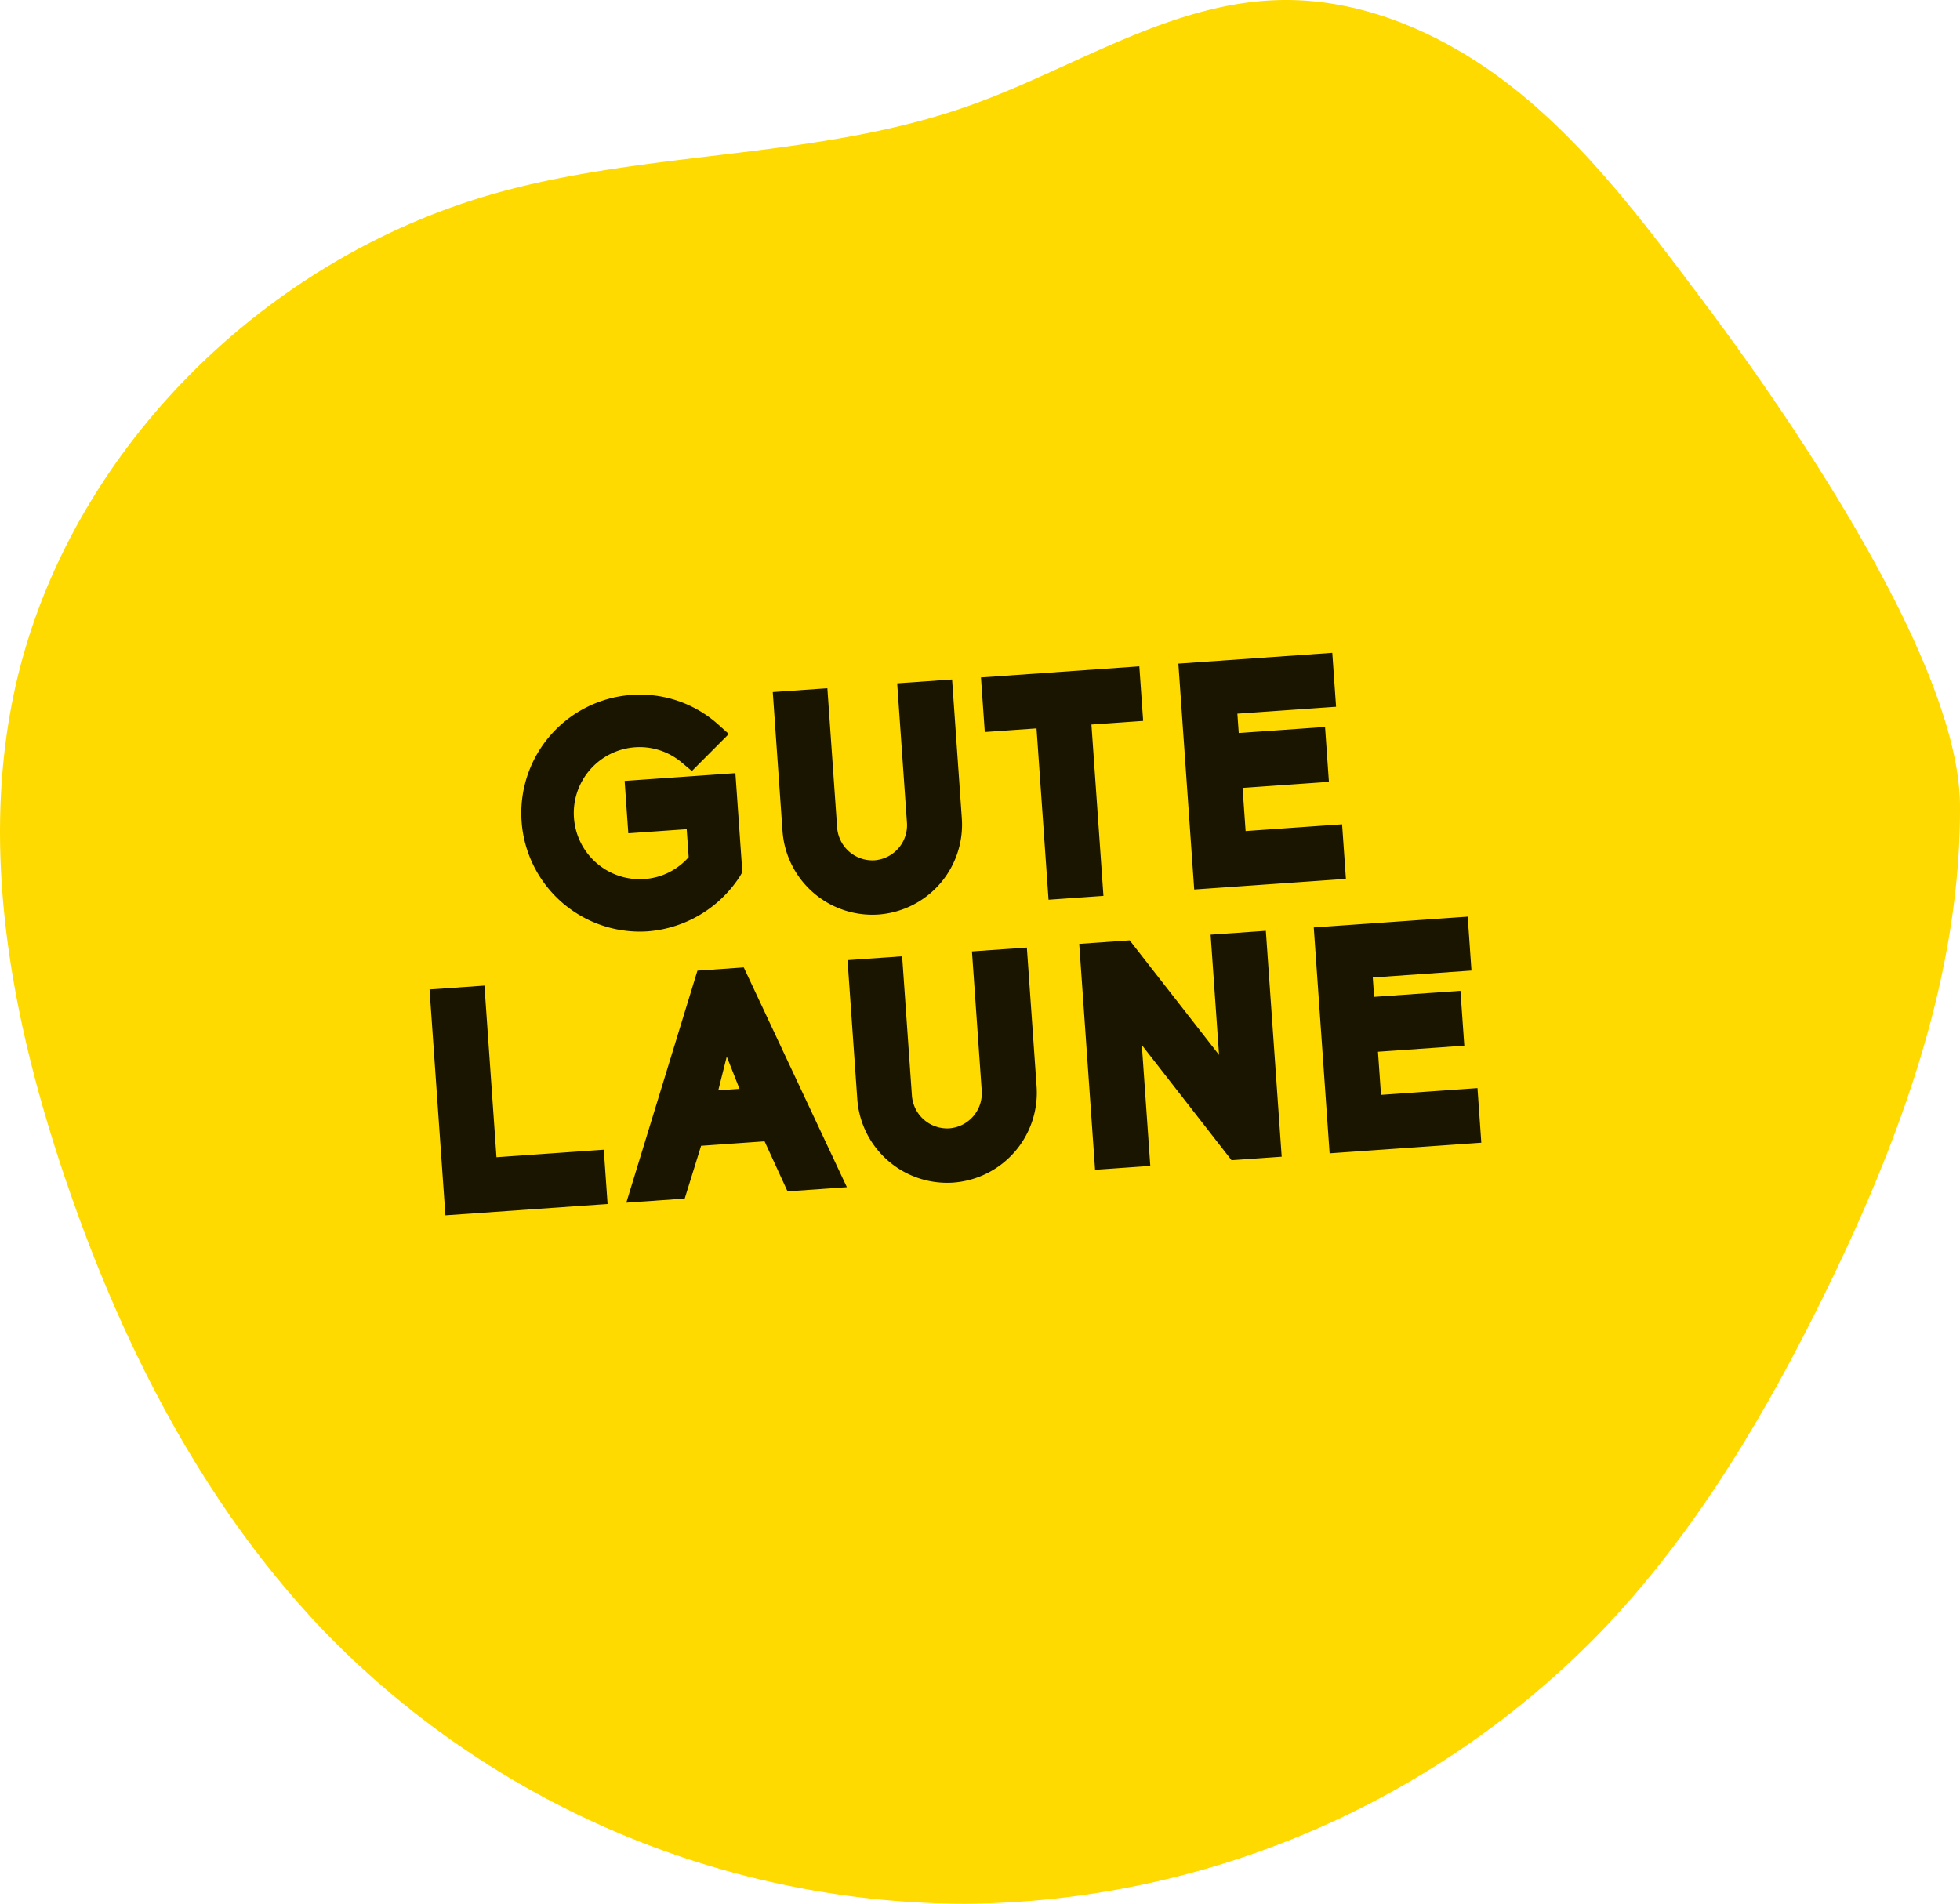
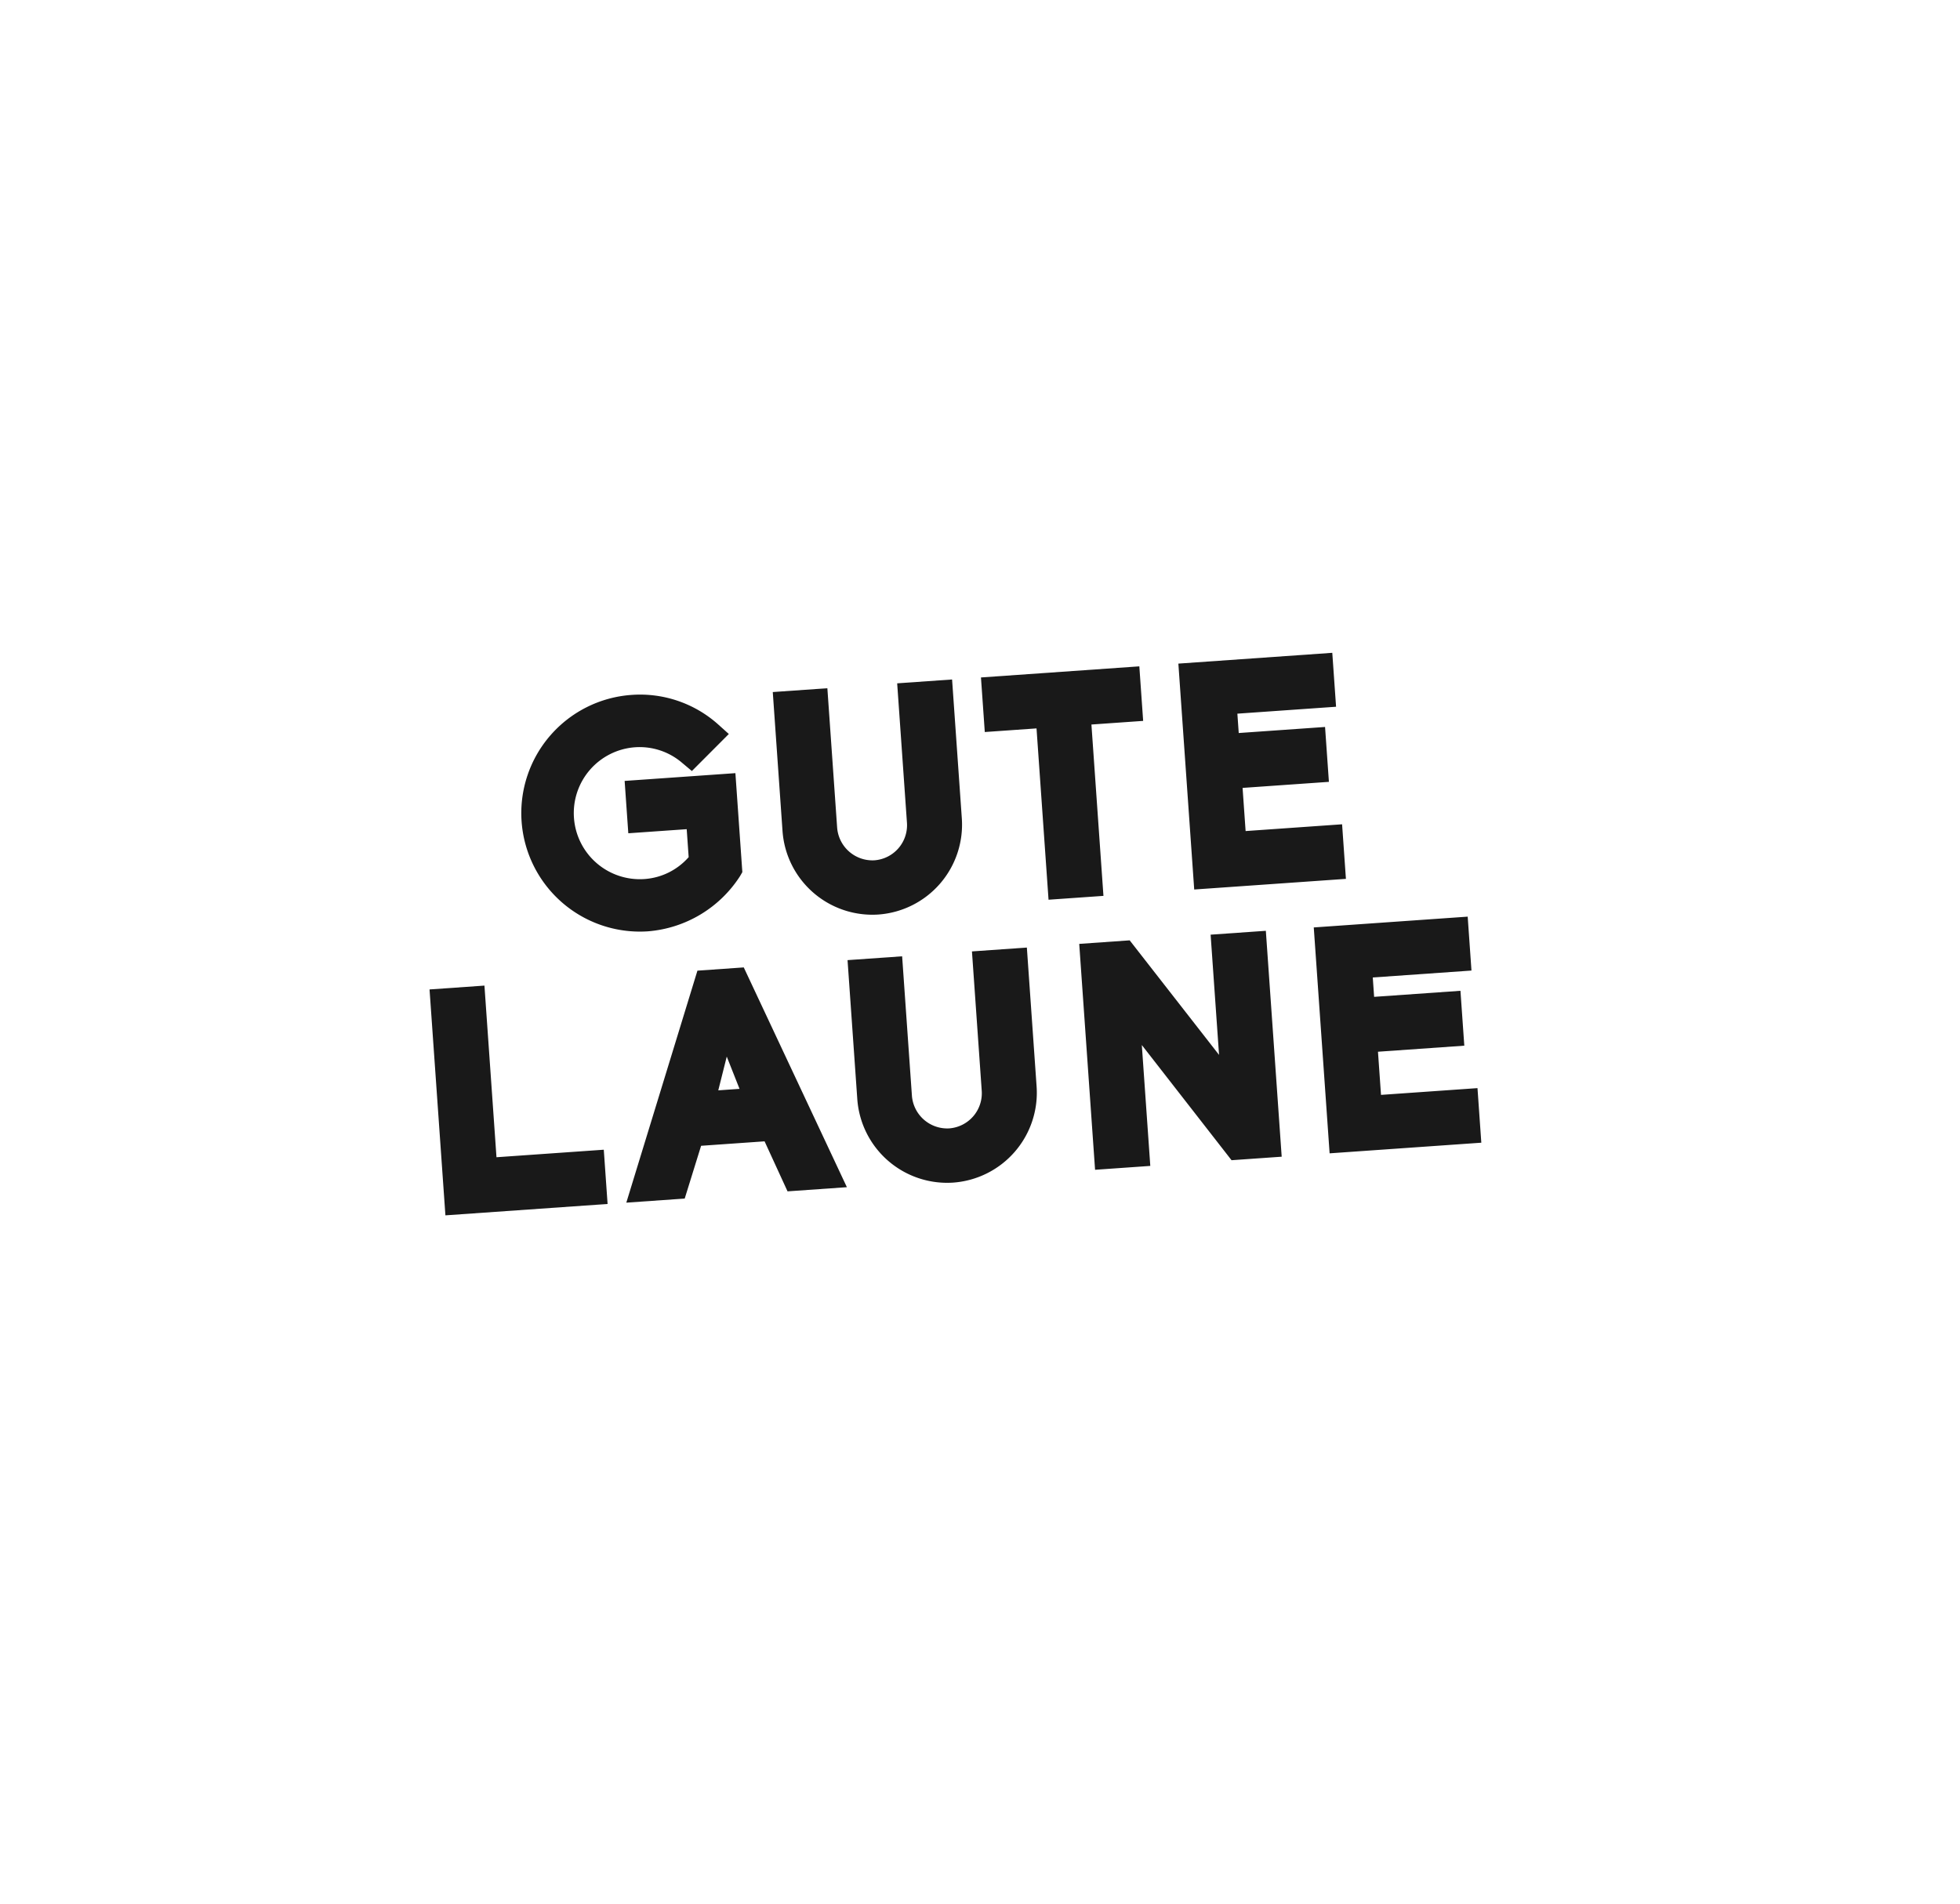
<svg xmlns="http://www.w3.org/2000/svg" width="258.861" height="251.481" viewBox="0 0 258.861 251.481">
  <defs>
    <clipPath id="clip-path">
-       <path id="Pfad_717" data-name="Pfad 717" d="M0,127.643H258.861V-123.838H0Z" transform="translate(0 123.838)" fill="#ffda00" />
-     </clipPath>
+       </clipPath>
  </defs>
  <g id="Gruppe_814" data-name="Gruppe 814" transform="translate(-94.745 -1707)">
    <g id="Gruppe_809" data-name="Gruppe 809" transform="translate(94.745 1707)">
      <g id="Gruppe_808" data-name="Gruppe 808" transform="translate(0 0)" clip-path="url(#clip-path)">
        <g id="Gruppe_807" data-name="Gruppe 807" transform="translate(0 0)">
-           <path id="Pfad_716" data-name="Pfad 716" d="M113.78,19.674C106.727,10.29,99.585.809,90.512-6.64S70.1-19.419,58.371-19.072c-14.438.428-27.139,9.116-40.751,13.945C-2.205,1.91-24.05.722-44.341,6.274c-31.677,8.665-58.322,35.434-64.5,67.688-3.966,20.711.193,42.188,6.917,62.177,7.506,22.3,18.441,43.841,34.819,60.741a118.261,118.261,0,0,0,84.279,35.513,118.267,118.267,0,0,0,84.027-36.1c12.343-12.915,21.564-28.5,29.431-44.534,9.912-20.206,17.966-41.975,17.84-64.48-.122-22.1-30.914-62.573-34.691-67.6" transform="translate(110.388 19.088)" fill="#ffda00" />
-         </g>
+           </g>
      </g>
    </g>
    <path id="Pfad_718" data-name="Pfad 718" d="M-38.493.462A15.957,15.957,0,0,0-25.851-5.964l.336-.5v-13.1H-40.173v6.93h7.728v3.7a8.548,8.548,0,0,1-6.048,2.478A8.72,8.72,0,0,1-47.187-15.2,8.711,8.711,0,0,1-38.493-23.9a8.621,8.621,0,0,1,6.048,2.478l1.218,1.176,5.208-4.536L-27.4-26.208a15.464,15.464,0,0,0-11.088-4.62A15.648,15.648,0,0,0-54.117-15.2,15.657,15.657,0,0,0-38.493.462ZM-3.381-29.9v18.4A4.652,4.652,0,0,1-8-6.8a4.679,4.679,0,0,1-4.62-4.7V-29.9h-7.224v18.4A11.893,11.893,0,0,0-8,.378,11.9,11.9,0,0,0,3.885-11.508V-29.9ZM14.553,0h7.266V-22.68h6.846V-29.9H7.707v7.224h6.846ZM33.831,0H53.907V-7.224H41.139v-5.712H52.563V-20.2H41.139v-2.562H54.2V-29.9H33.831ZM-67.788,36h21.462V28.818h-14.2V6.1h-7.266Zm45.276,0h7.854L-26.208,6.1H-32.34L-43.848,36h7.728l2.646-6.8h8.4Zm-5.376-13.944H-30.7l1.428-4.368ZM3.99,6.1v18.4A4.652,4.652,0,0,1-.63,29.2a4.679,4.679,0,0,1-4.62-4.7V6.1h-7.224v18.4A11.893,11.893,0,0,0-.63,36.378,11.9,11.9,0,0,0,11.256,24.492V6.1ZM36.246,36h6.636V6.1H35.574V22.014L24.864,6.1H18.186V36h7.308V20Zm12.978,0H69.3V28.776H56.532V23.064H67.956V15.8H56.532V13.236H69.594V6.1H49.224Z" transform="matrix(0.998, -0.07, 0.07, 0.998, 218.704, 1826.868)" opacity="0.9" />
  </g>
</svg>